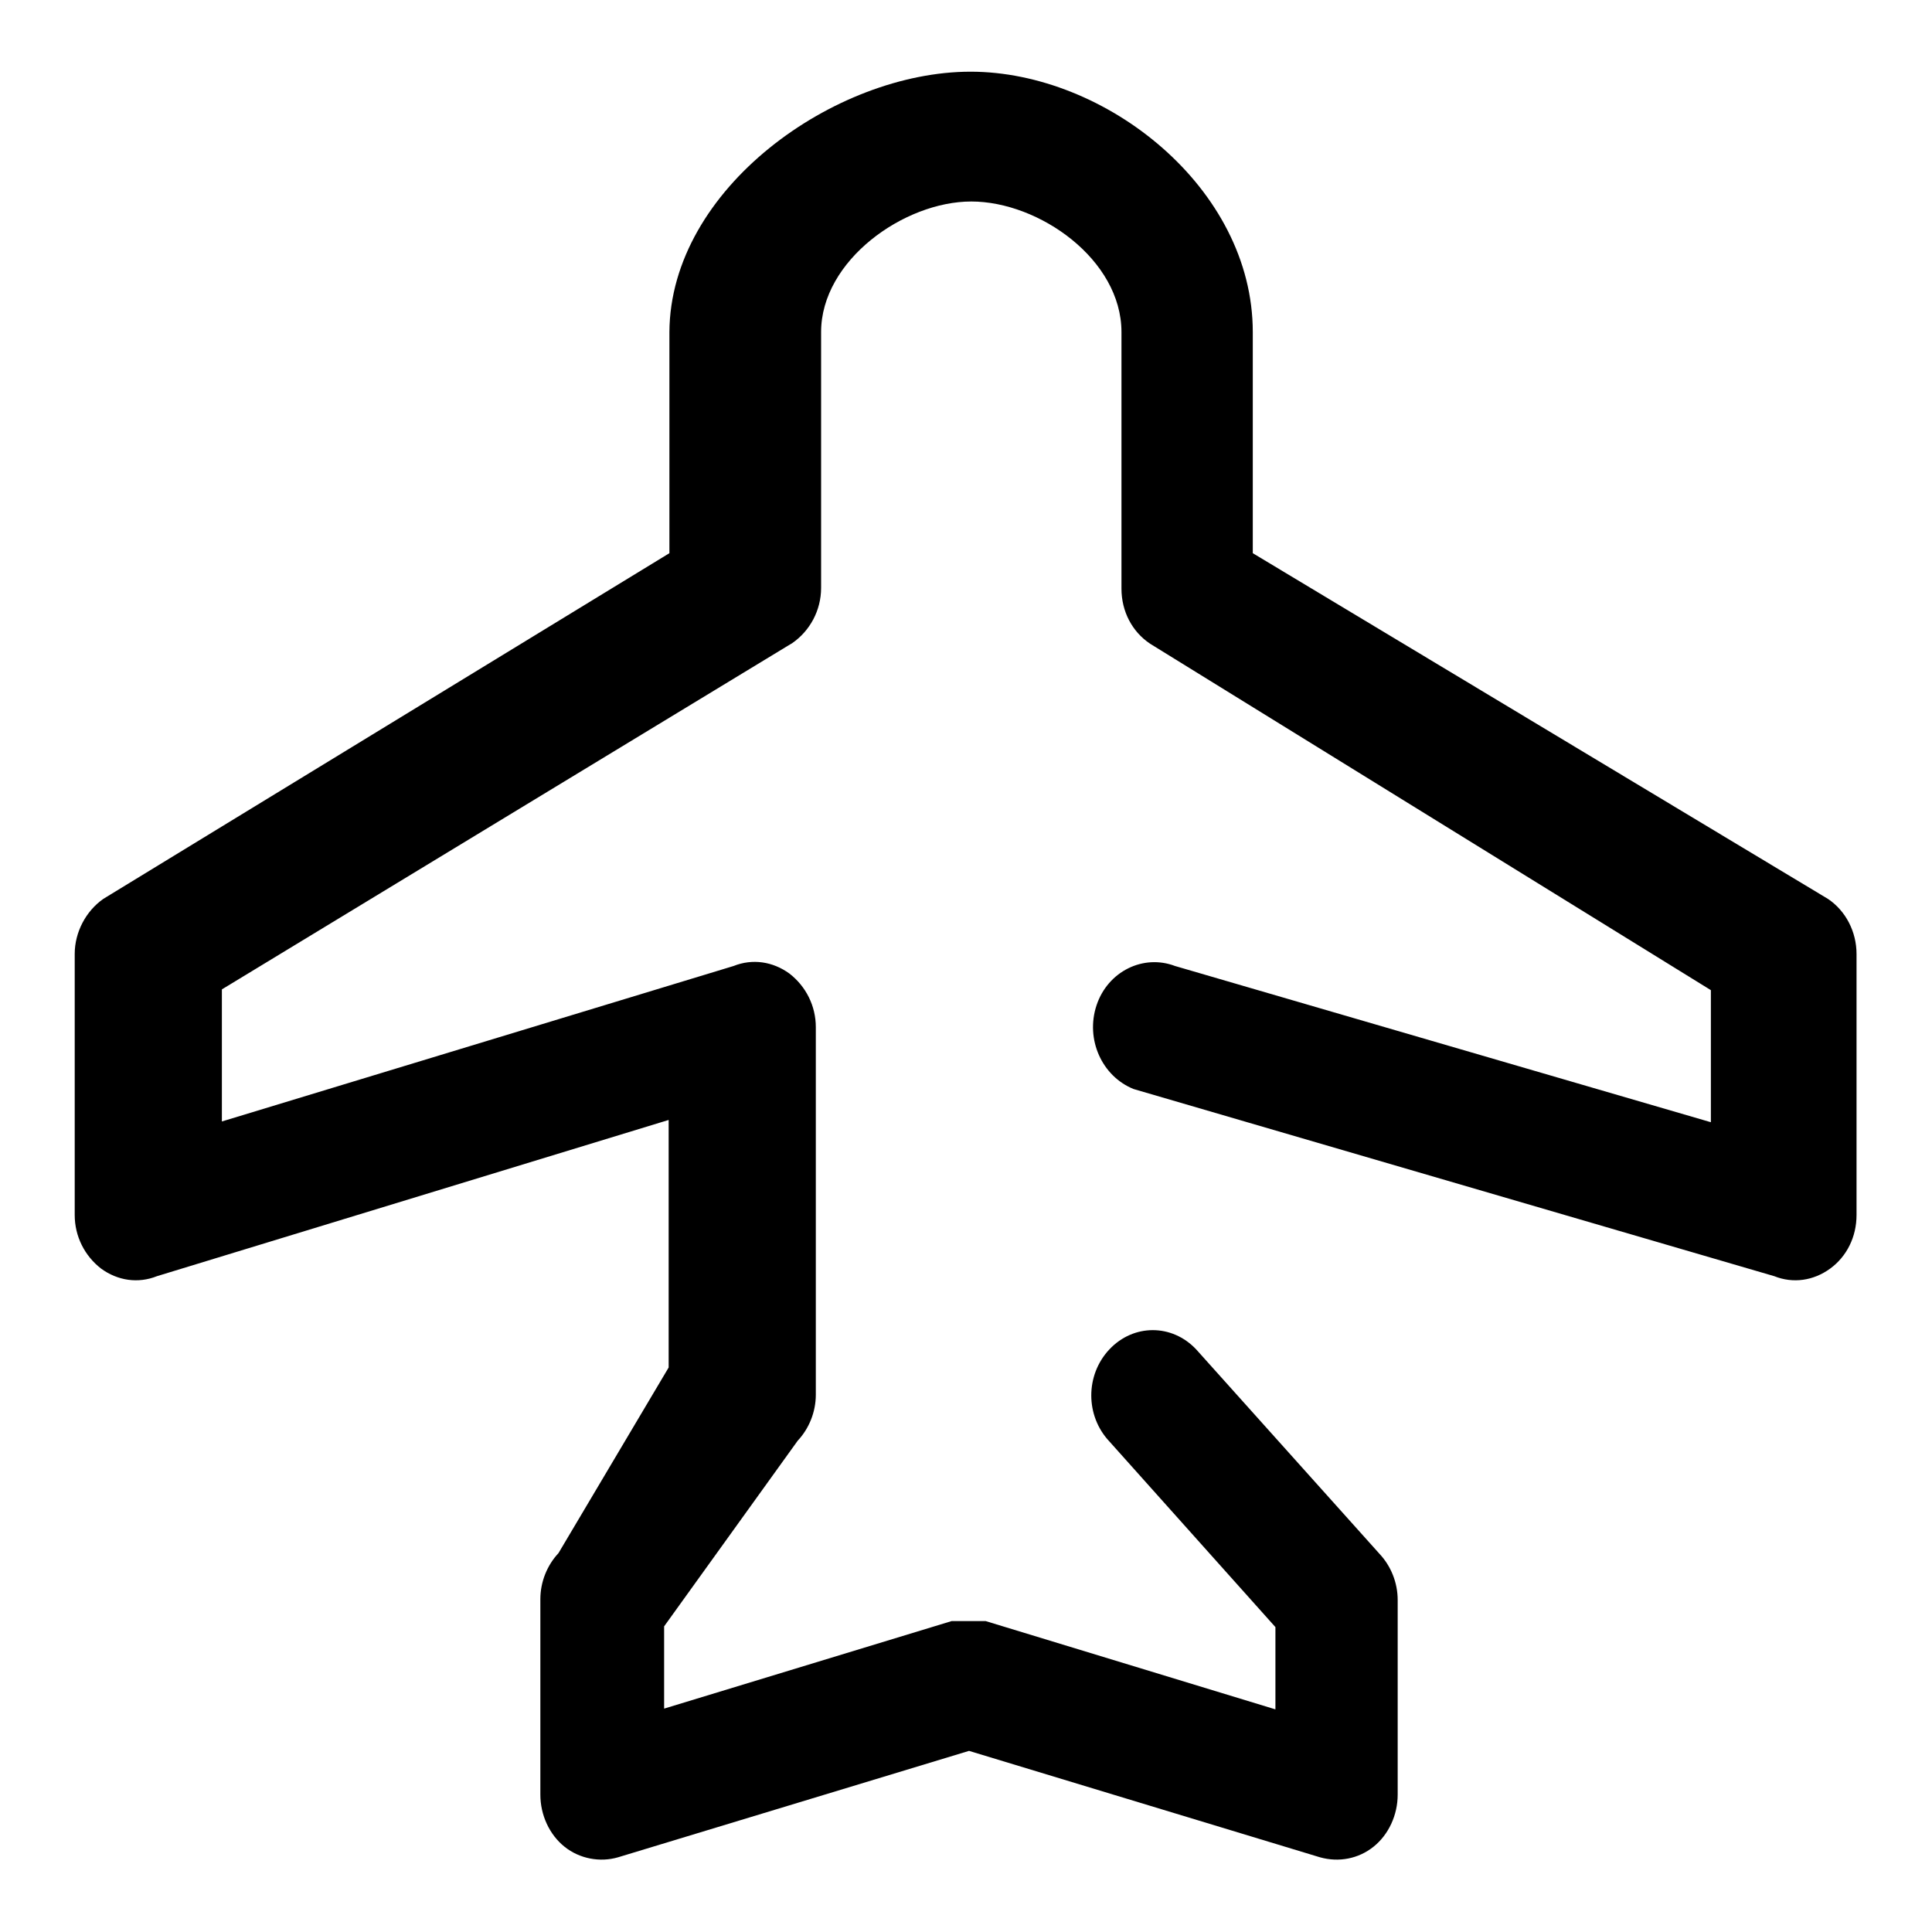
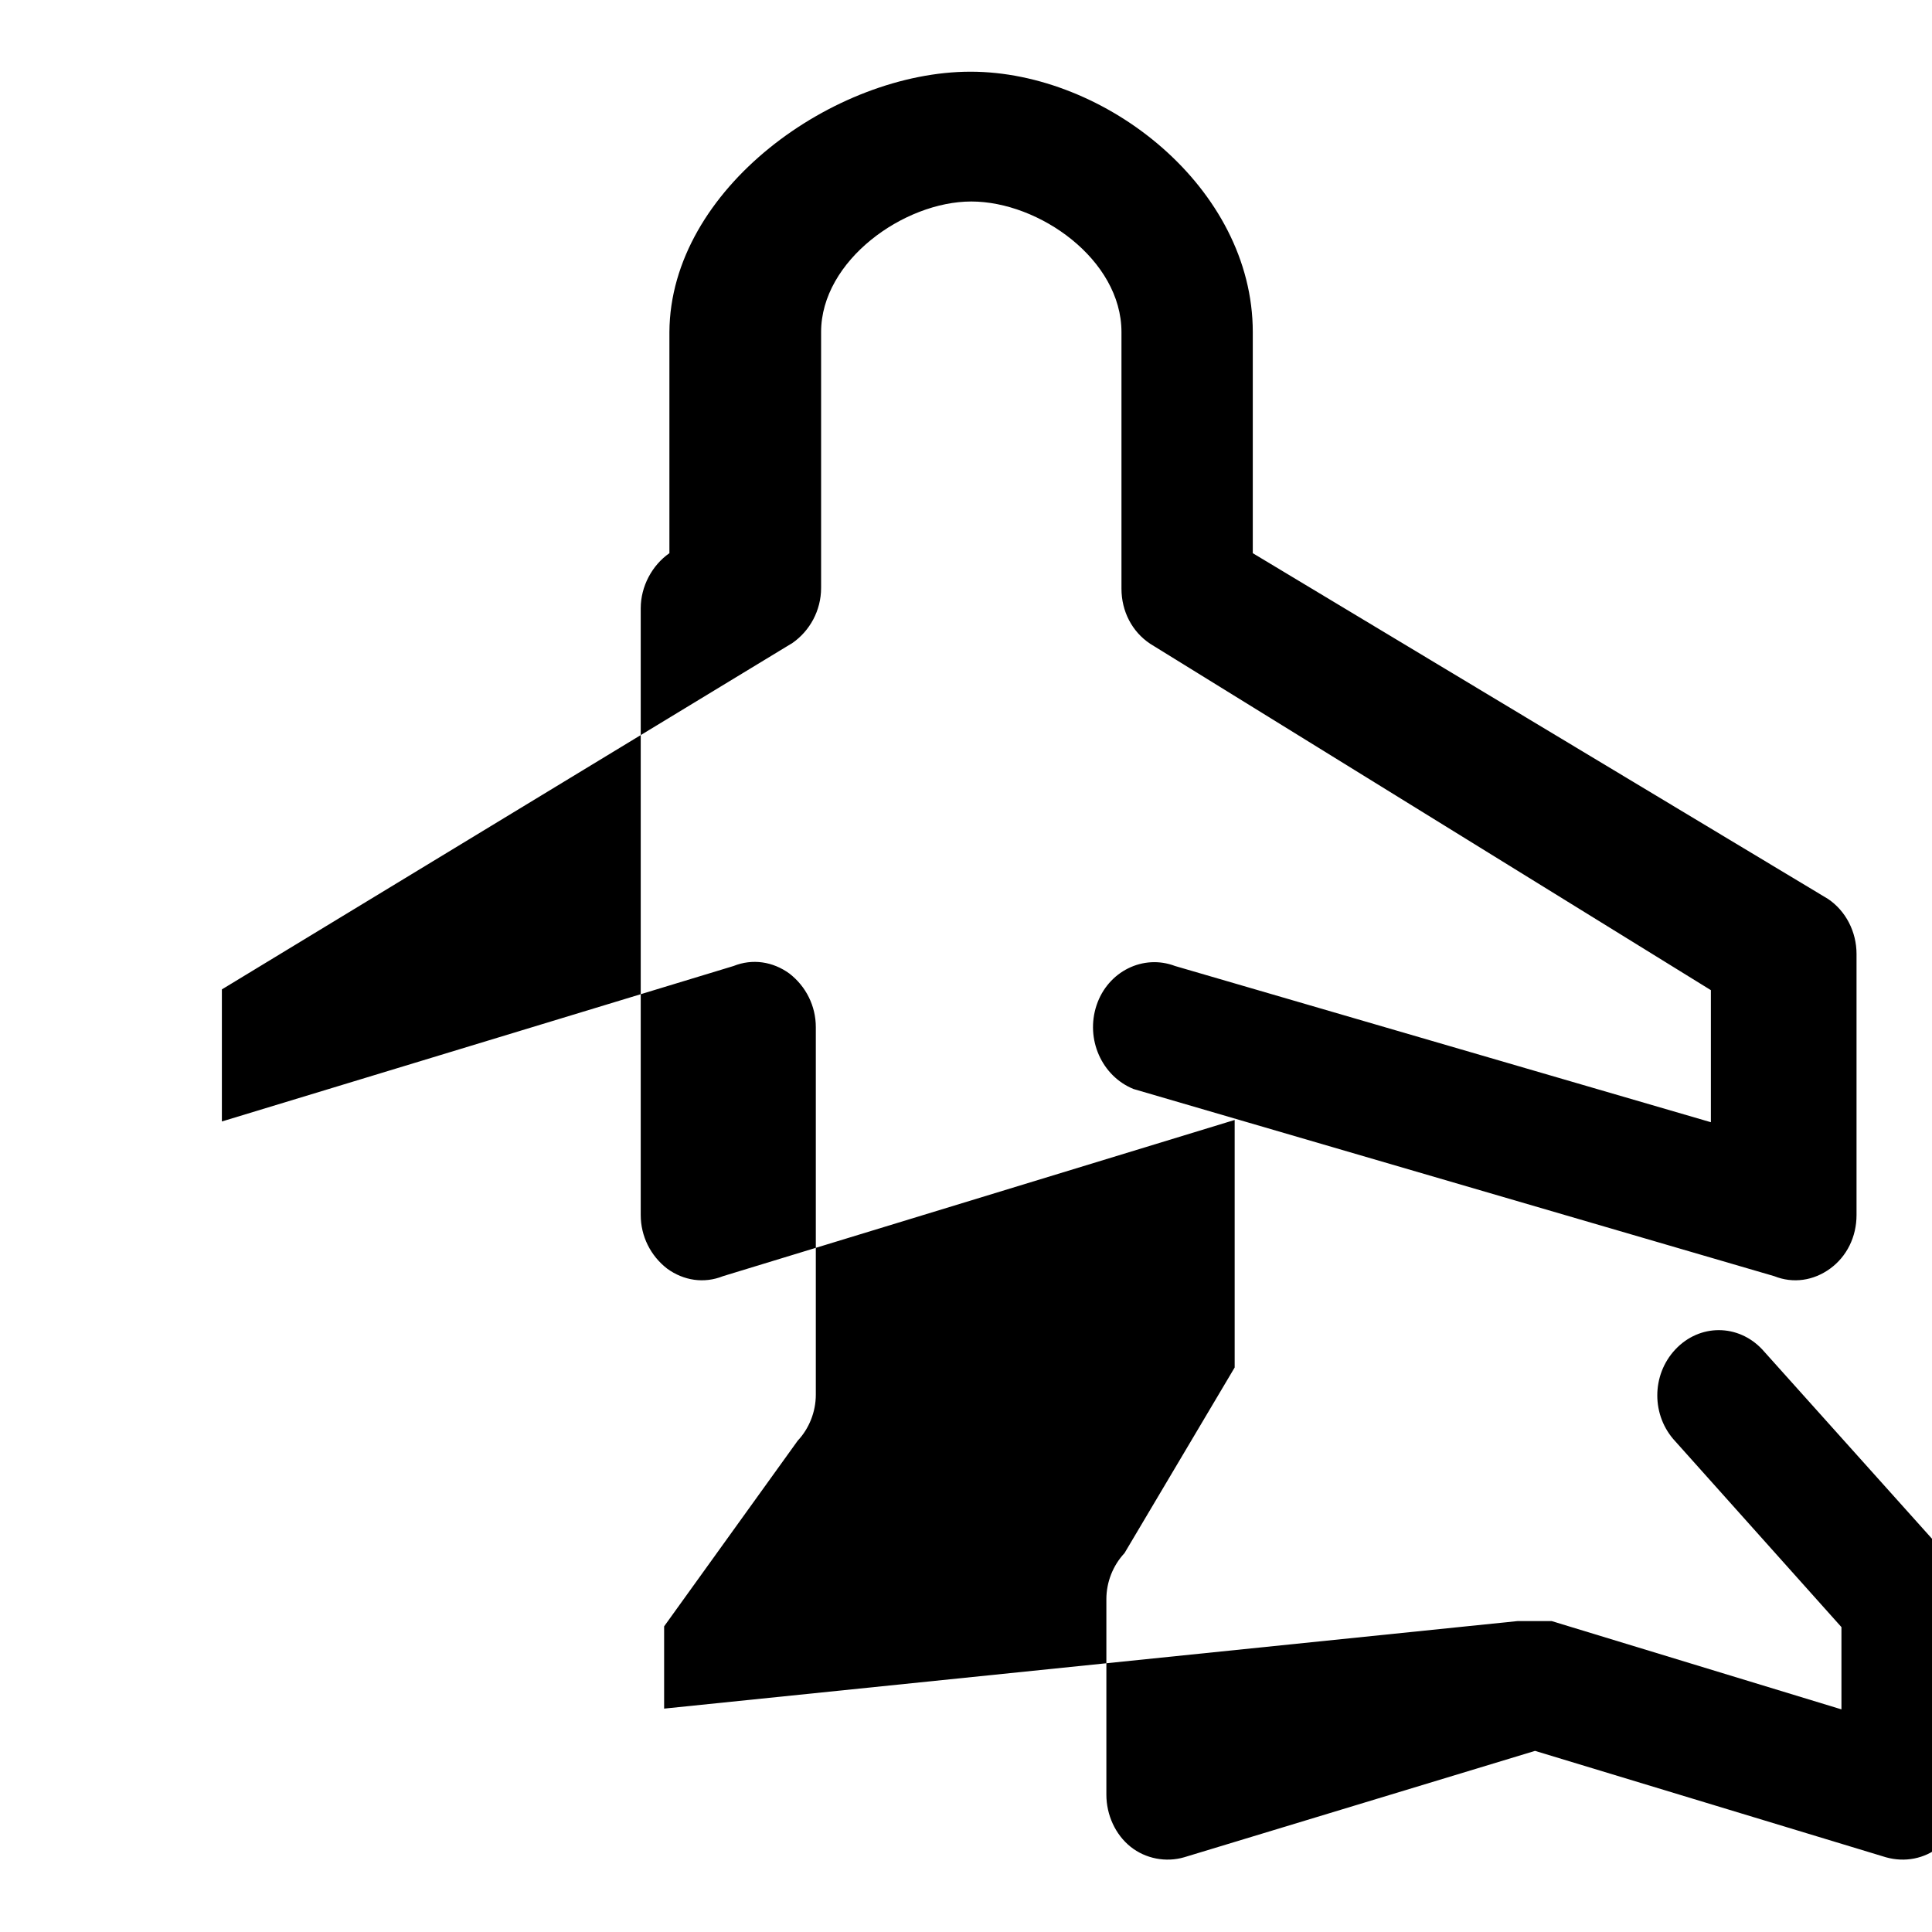
<svg xmlns="http://www.w3.org/2000/svg" version="1.1" x="0px" y="0px" viewBox="0 0 256 256" enable-background="new 0 0 256 256" xml:space="preserve">
  <g>
    <g>
-       <path fill="#000000" d="M88.7,44v29.3l-75,45.8c-2.3,1.6-3.8,4.4-3.8,7.3V161c0,2.8,1.3,5.4,3.5,7.1c2.2,1.6,4.9,2,7.4,1l67.8-20.7v32.8l-14.6,24.6c-1.5,1.6-2.4,3.8-2.4,6.1v25.9c0,2.7,1.2,5.3,3.2,6.9c2,1.6,4.7,2.1,7.1,1.4l46.5-14.1l46.5,14.1c2.5,0.7,5.1,0.2,7.1-1.4c2-1.6,3.2-4.2,3.2-6.9V212c0-2.3-0.9-4.5-2.4-6.1l-24.3-27.1c-3.2-3.4-8.3-3.4-11.5,0c-3.2,3.4-3.2,8.8,0,12.2l22,24.6v10.9l-38.4-11.7h-4.5L88,226.4v-10.9l17.7-24.6c1.5-1.6,2.4-3.8,2.4-6.1v-48.7c0-2.8-1.3-5.4-3.5-7.1c-2.2-1.6-4.9-2-7.4-1l-67.8,20.6v-17.5l75.6-45.9c2.3-1.6,3.8-4.3,3.8-7.3V44c0-9.5,11-17.3,19.9-17.3c9,0,19.9,7.7,19.9,17.3v34c0,3,1.4,5.7,3.8,7.3l74.3,45.9v17.5L155.7,128c-4.2-1.6-8.9,0.7-10.4,5.2s0.7,9.4,4.9,11.1l84.9,24.8c2.5,1,5.2,0.6,7.4-1c2.2-1.6,3.5-4.2,3.5-7.1v-34.6c0-2.9-1.4-5.7-3.8-7.3L166,73.3V44c0-19.1-19.5-34.5-37.4-34.5C110.6,9.5,88.8,25,88.7,44" />
+       <path fill="#000000" d="M88.7,44v29.3c-2.3,1.6-3.8,4.4-3.8,7.3V161c0,2.8,1.3,5.4,3.5,7.1c2.2,1.6,4.9,2,7.4,1l67.8-20.7v32.8l-14.6,24.6c-1.5,1.6-2.4,3.8-2.4,6.1v25.9c0,2.7,1.2,5.3,3.2,6.9c2,1.6,4.7,2.1,7.1,1.4l46.5-14.1l46.5,14.1c2.5,0.7,5.1,0.2,7.1-1.4c2-1.6,3.2-4.2,3.2-6.9V212c0-2.3-0.9-4.5-2.4-6.1l-24.3-27.1c-3.2-3.4-8.3-3.4-11.5,0c-3.2,3.4-3.2,8.8,0,12.2l22,24.6v10.9l-38.4-11.7h-4.5L88,226.4v-10.9l17.7-24.6c1.5-1.6,2.4-3.8,2.4-6.1v-48.7c0-2.8-1.3-5.4-3.5-7.1c-2.2-1.6-4.9-2-7.4-1l-67.8,20.6v-17.5l75.6-45.9c2.3-1.6,3.8-4.3,3.8-7.3V44c0-9.5,11-17.3,19.9-17.3c9,0,19.9,7.7,19.9,17.3v34c0,3,1.4,5.7,3.8,7.3l74.3,45.9v17.5L155.7,128c-4.2-1.6-8.9,0.7-10.4,5.2s0.7,9.4,4.9,11.1l84.9,24.8c2.5,1,5.2,0.6,7.4-1c2.2-1.6,3.5-4.2,3.5-7.1v-34.6c0-2.9-1.4-5.7-3.8-7.3L166,73.3V44c0-19.1-19.5-34.5-37.4-34.5C110.6,9.5,88.8,25,88.7,44" />
    </g>
  </g>
</svg>